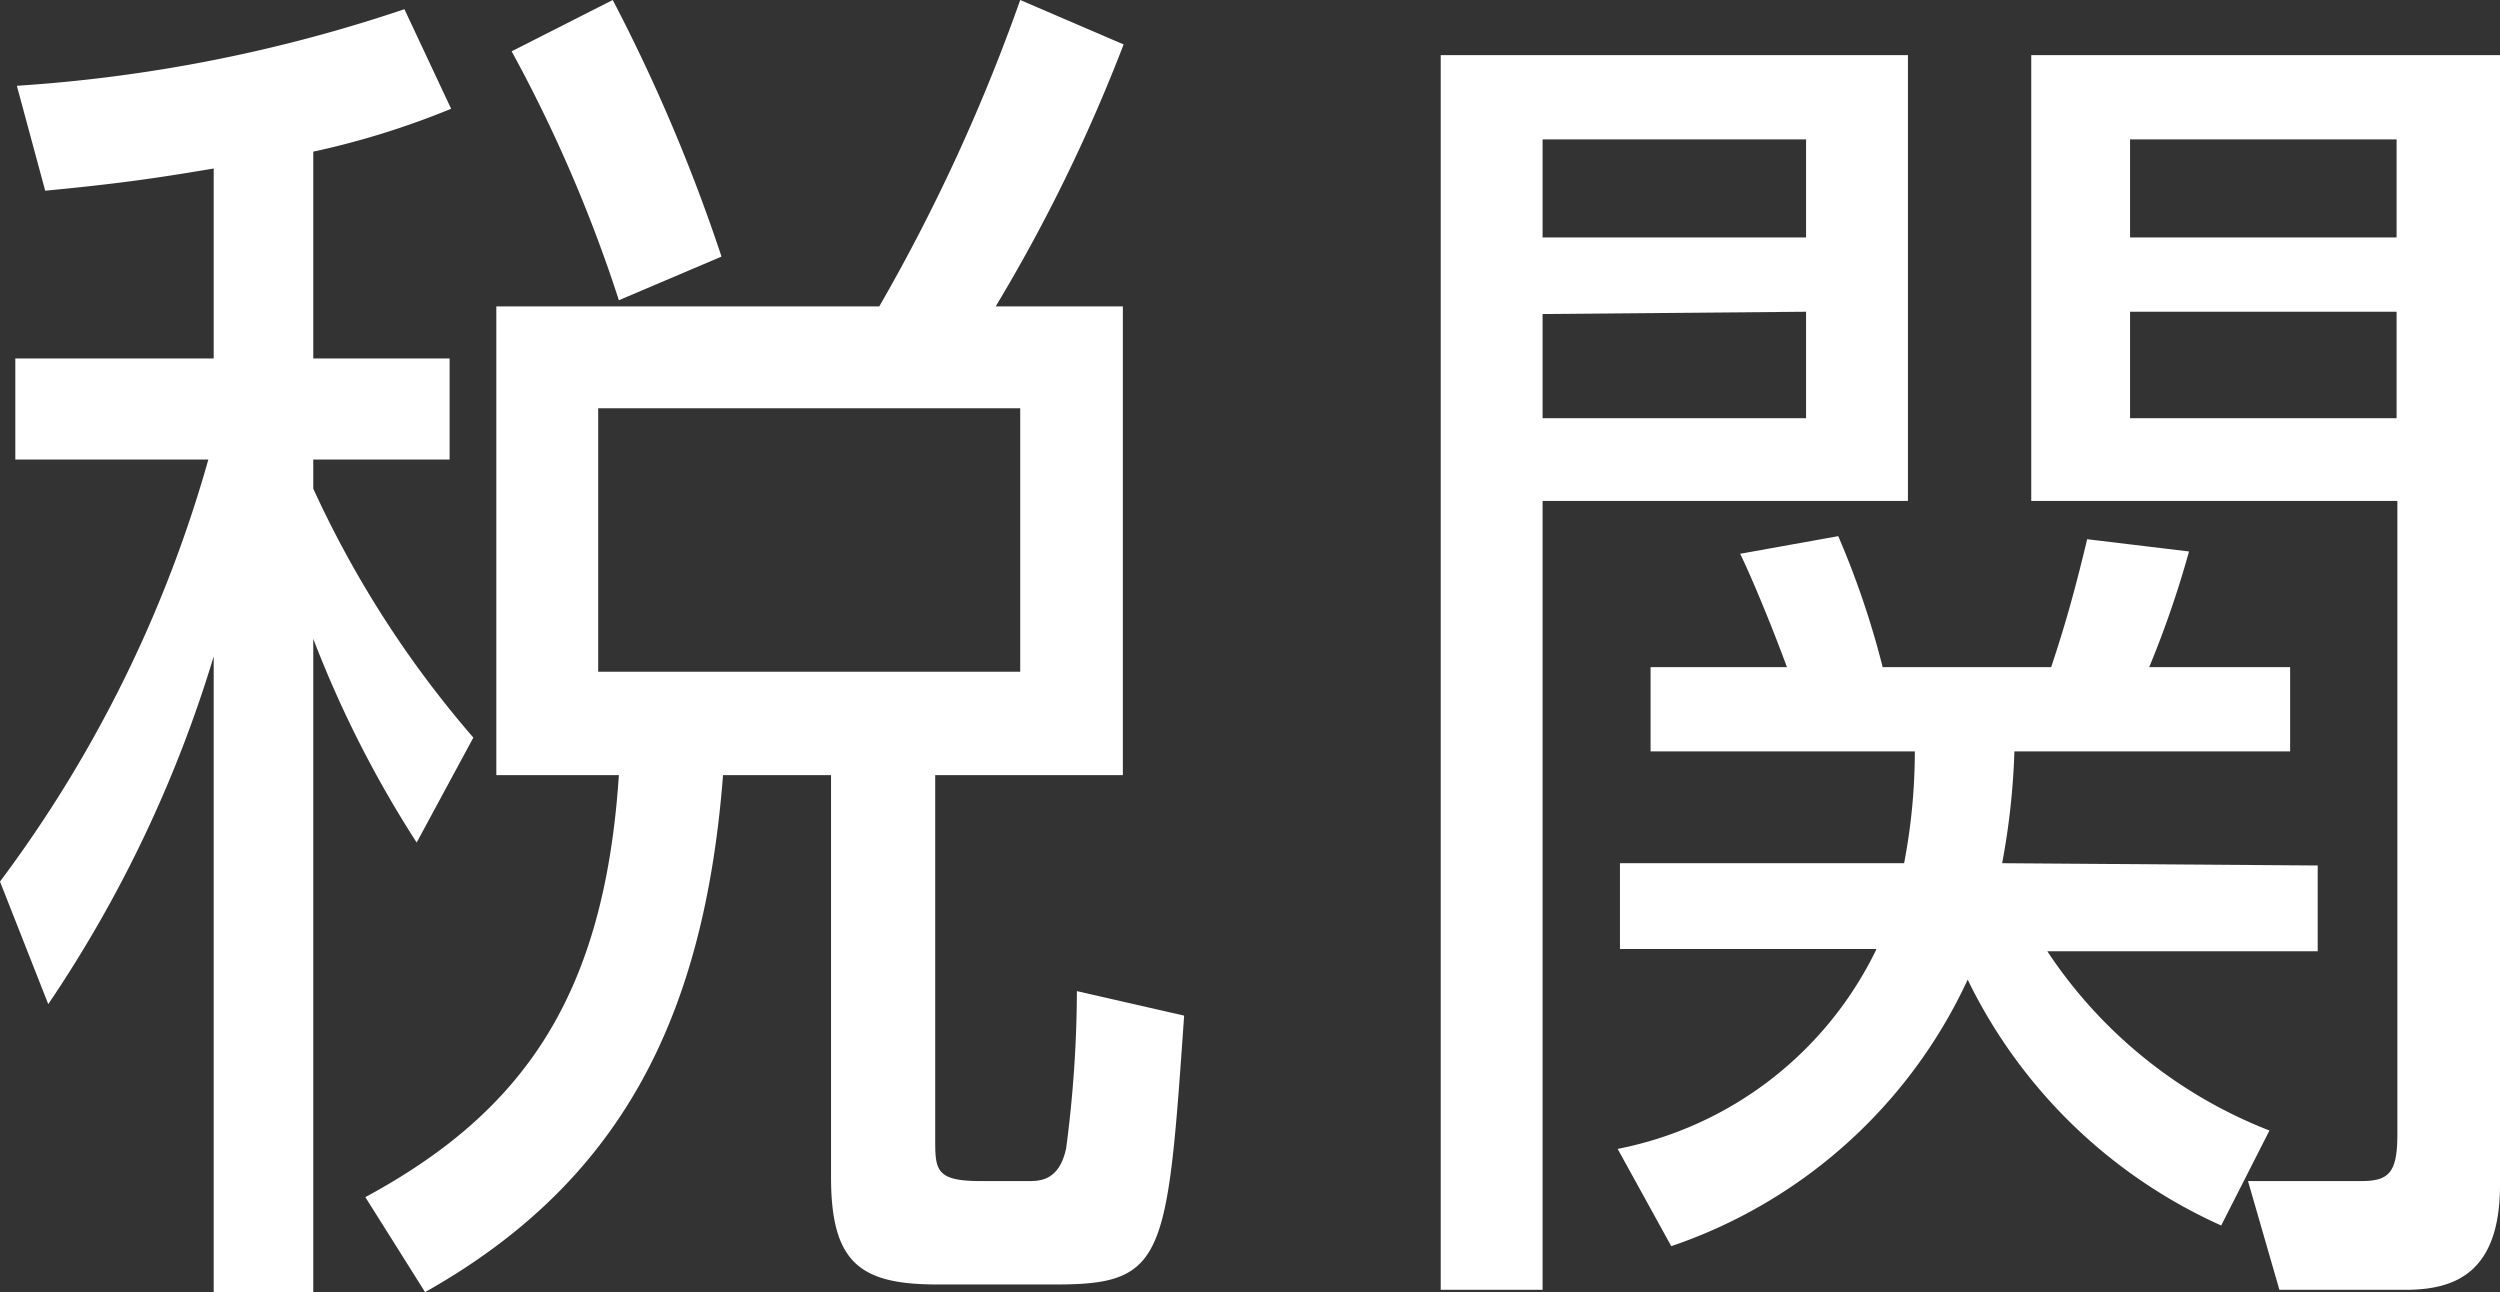
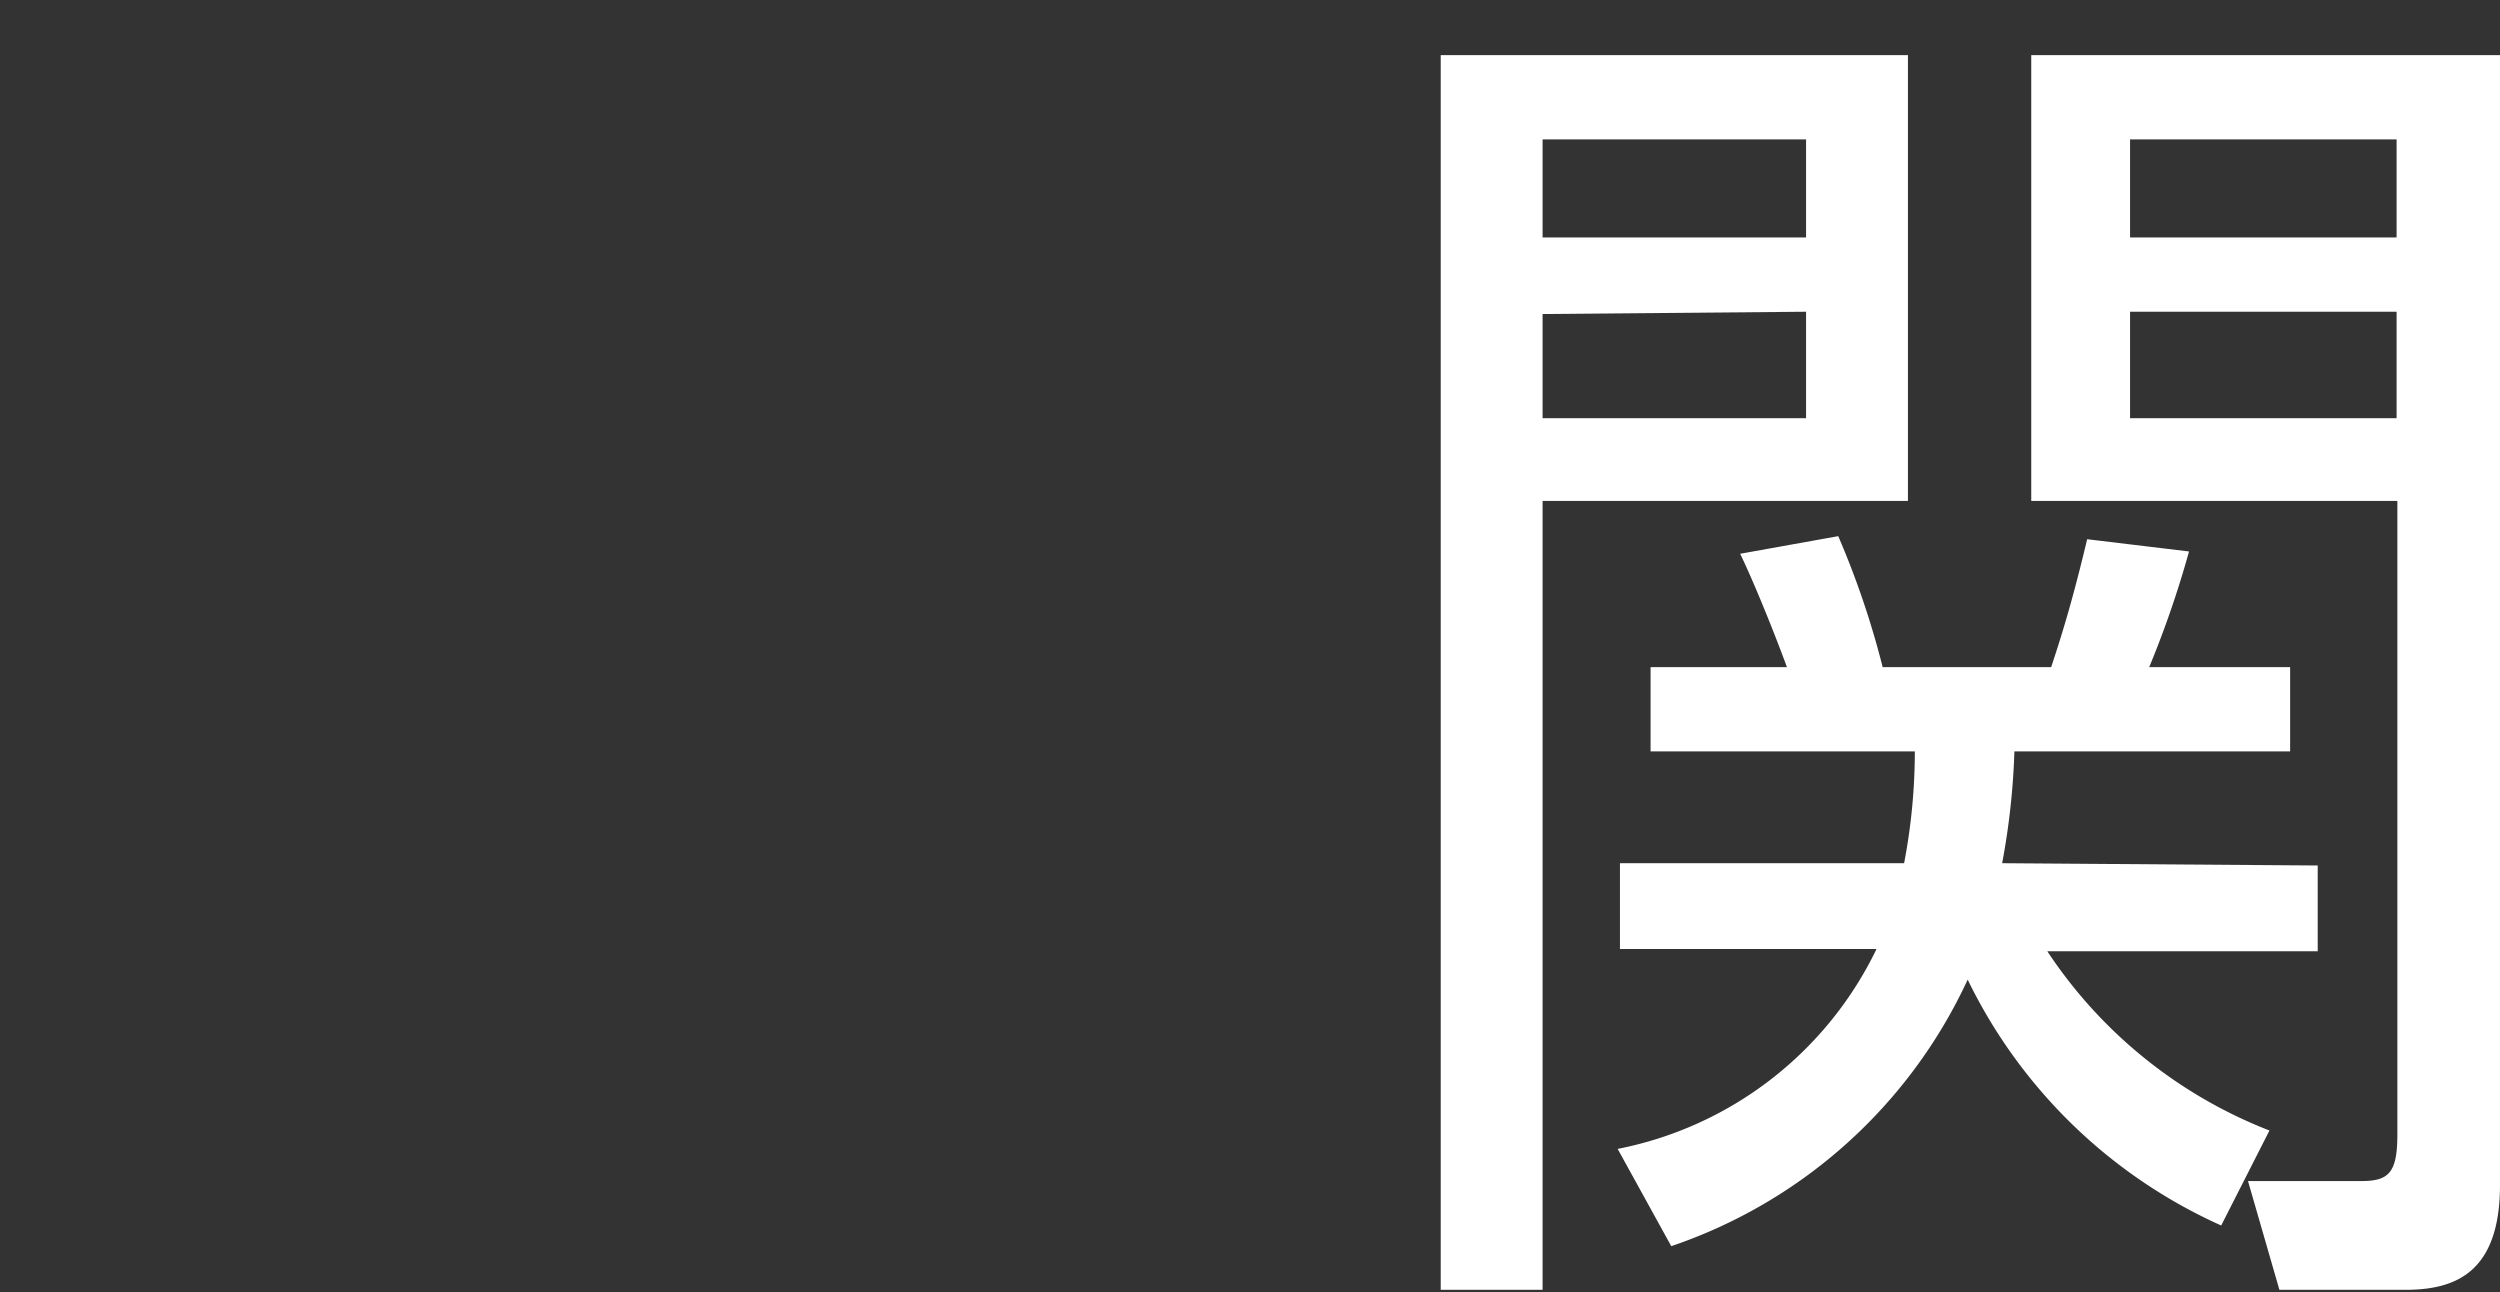
<svg xmlns="http://www.w3.org/2000/svg" viewBox="0 0 32.64 16.87">
  <rect x="0" y="0" width="32.64" height="16.87" fill="#333333" stroke="none" />
  <defs>
    <style>.cls-1{fill:#fff;}</style>
  </defs>
  <title>nav-txt-customs</title>
  <g id="レイヤー_2" data-name="レイヤー 2">
    <g id="footer">
-       <path class="cls-1" d="M5.44,11A14.41,14.41,0,0,1,4.09,8.34v8.53H2.79V8.57A16.69,16.69,0,0,1,.63,13.11L0,11.51A16.78,16.78,0,0,0,2.72,6H.2V4.68H2.79V2.2c-.77.13-1.26.2-2.2.29L.22,1.12a19.78,19.78,0,0,0,5.06-1l.61,1.3a10.66,10.66,0,0,1-1.8.56V4.68H5.87V6H4.09v.38A13.63,13.63,0,0,0,6.18,9.63Zm9.22-7v6.12H12.21v4.74c0,.41,0,.56.59.56h.63c.14,0,.4,0,.49-.43a16,16,0,0,0,.14-2.05l1.4.32c-.22,3.17-.25,3.51-1.67,3.51H12.24c-1,0-1.39-.27-1.39-1.4V10.12H9.44c-.25,3.22-1.37,5.33-3.89,6.75l-.78-1.24C6.84,14.51,7.89,13,8.08,10.12H6.48V4h5a24.07,24.07,0,0,0,1.84-4l1.35.58A21.75,21.75,0,0,1,13,4ZM8.08,3.92A18.87,18.87,0,0,0,6.68.67L8,0A22.66,22.66,0,0,1,9.42,3.35ZM7.81,8.77h5.51V5.33H7.81Z" />
      <path class="cls-1" d="M20.14,6.54v10.3H18.81V.72h6.1V6.54ZM23.58,3.1V1.82H20.14V3.1Zm-3.44,1V5.46h3.44V4.07Zm10.12,7.2v1.12H26.73a6.15,6.15,0,0,0,2.9,2.34L29,16a6.75,6.75,0,0,1-3.31-3.21,6.6,6.6,0,0,1-3.87,3.48L21.12,15a4.77,4.77,0,0,0,3.38-2.61H21.15V11.27h3.71A7.76,7.76,0,0,0,25,9.81H21.55V8.71h1.78c-.09-.25-.38-1-.61-1.48L24,7a11.32,11.32,0,0,1,.58,1.71h2.2c.18-.54.31-1,.47-1.67l1.33.16a13.12,13.12,0,0,1-.52,1.51h1.84v1.1H26.3a9.47,9.47,0,0,1-.16,1.46ZM26.52,6.54V.72h6.12V15.47c0,1.17-.61,1.37-1.24,1.37H29.76l-.41-1.42,1.48,0c.36,0,.47-.11.47-.61V6.54ZM31.29,3.1V1.82H27.81V3.1ZM27.81,5.46h3.48V4.07H27.81Z" />
    </g>
  </g>
</svg>